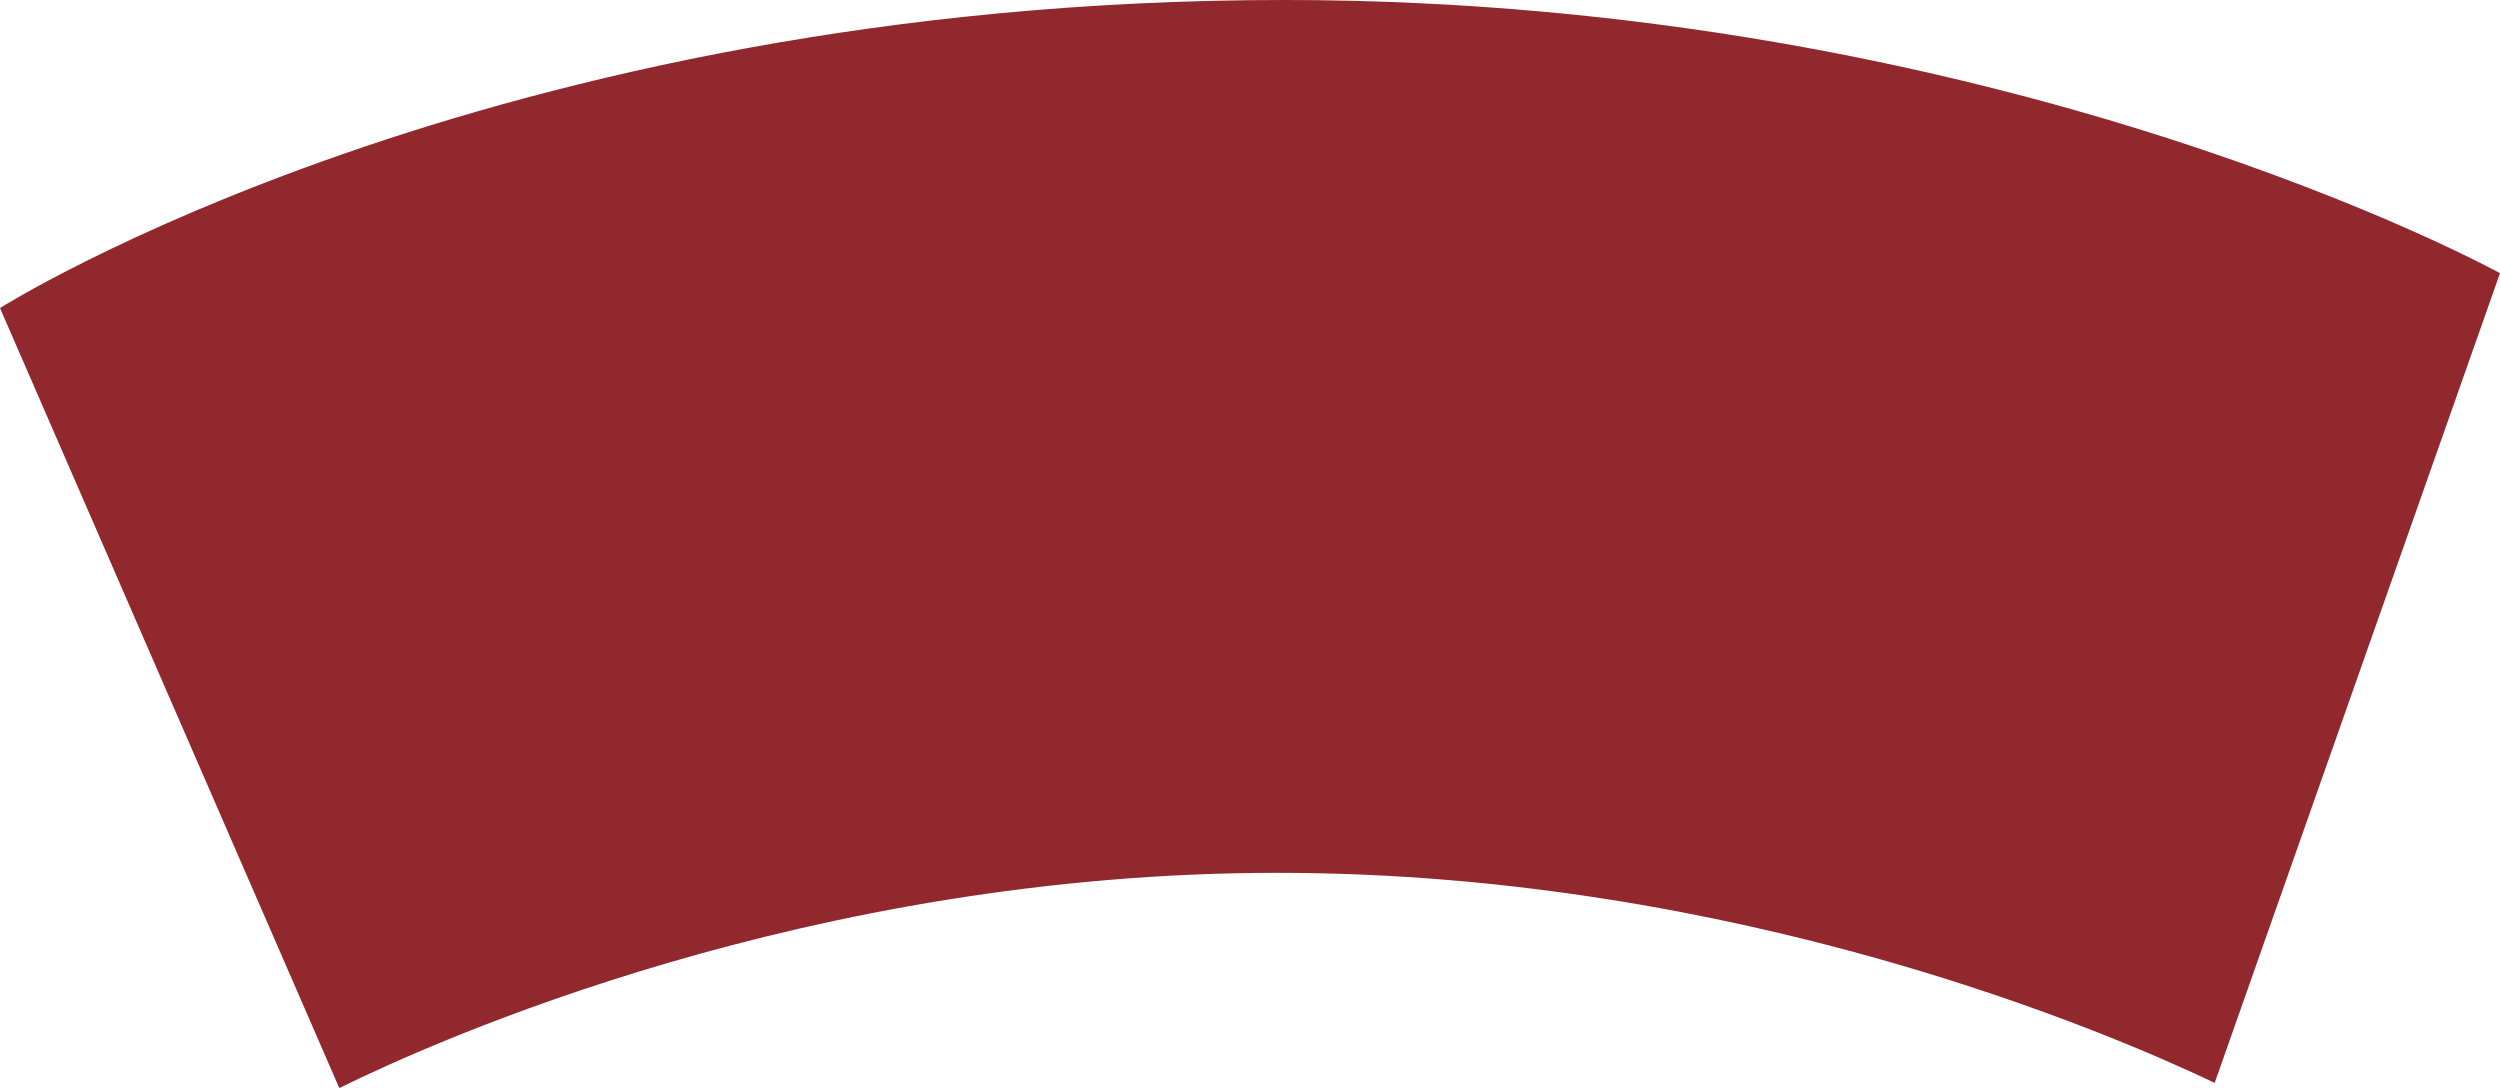
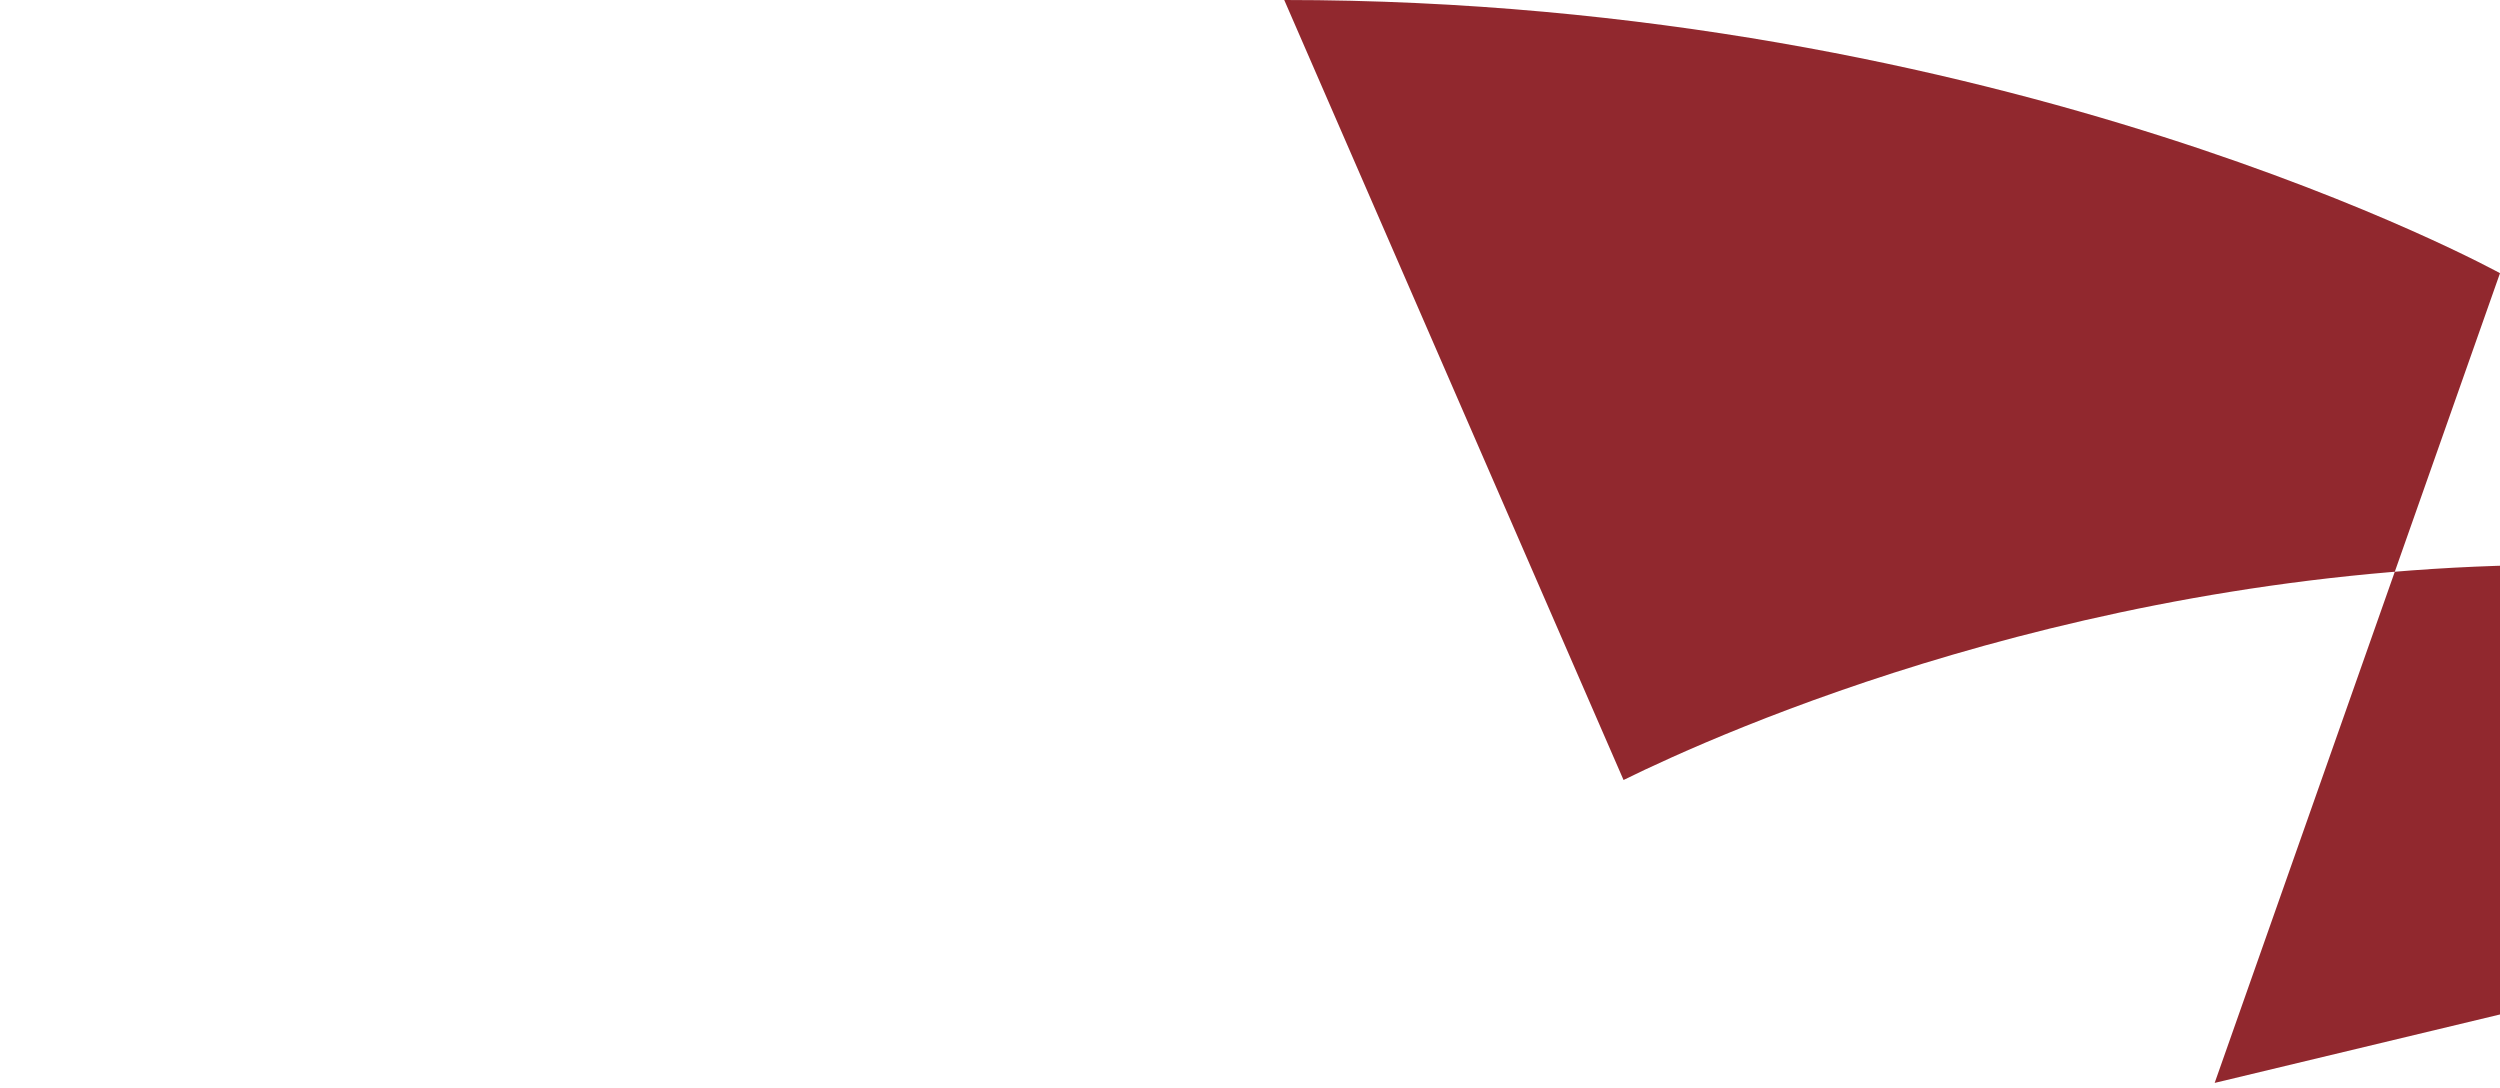
<svg xmlns="http://www.w3.org/2000/svg" width="576.083" height="250.724" viewBox="0 0 432.063 188.043">
-   <path style="fill:#91282e;fill-opacity:1;fill-rule:nonzero;stroke:none" d="M-45.531 890.79 3.78 750.851s-85.476-47.215-210.113-47.215c-137.82 0-221.95 53.238-221.95 53.238l58.641 134.805c16.653-8.211 81.188-37.196 162.11-37.196 79.91 0 144.261 27.832 162 36.305" transform="translate(428.281 -703.637)" />
+   <path style="fill:#91282e;fill-opacity:1;fill-rule:nonzero;stroke:none" d="M-45.531 890.79 3.78 750.851s-85.476-47.215-210.113-47.215l58.641 134.805c16.653-8.211 81.188-37.196 162.11-37.196 79.91 0 144.261 27.832 162 36.305" transform="translate(428.281 -703.637)" />
</svg>